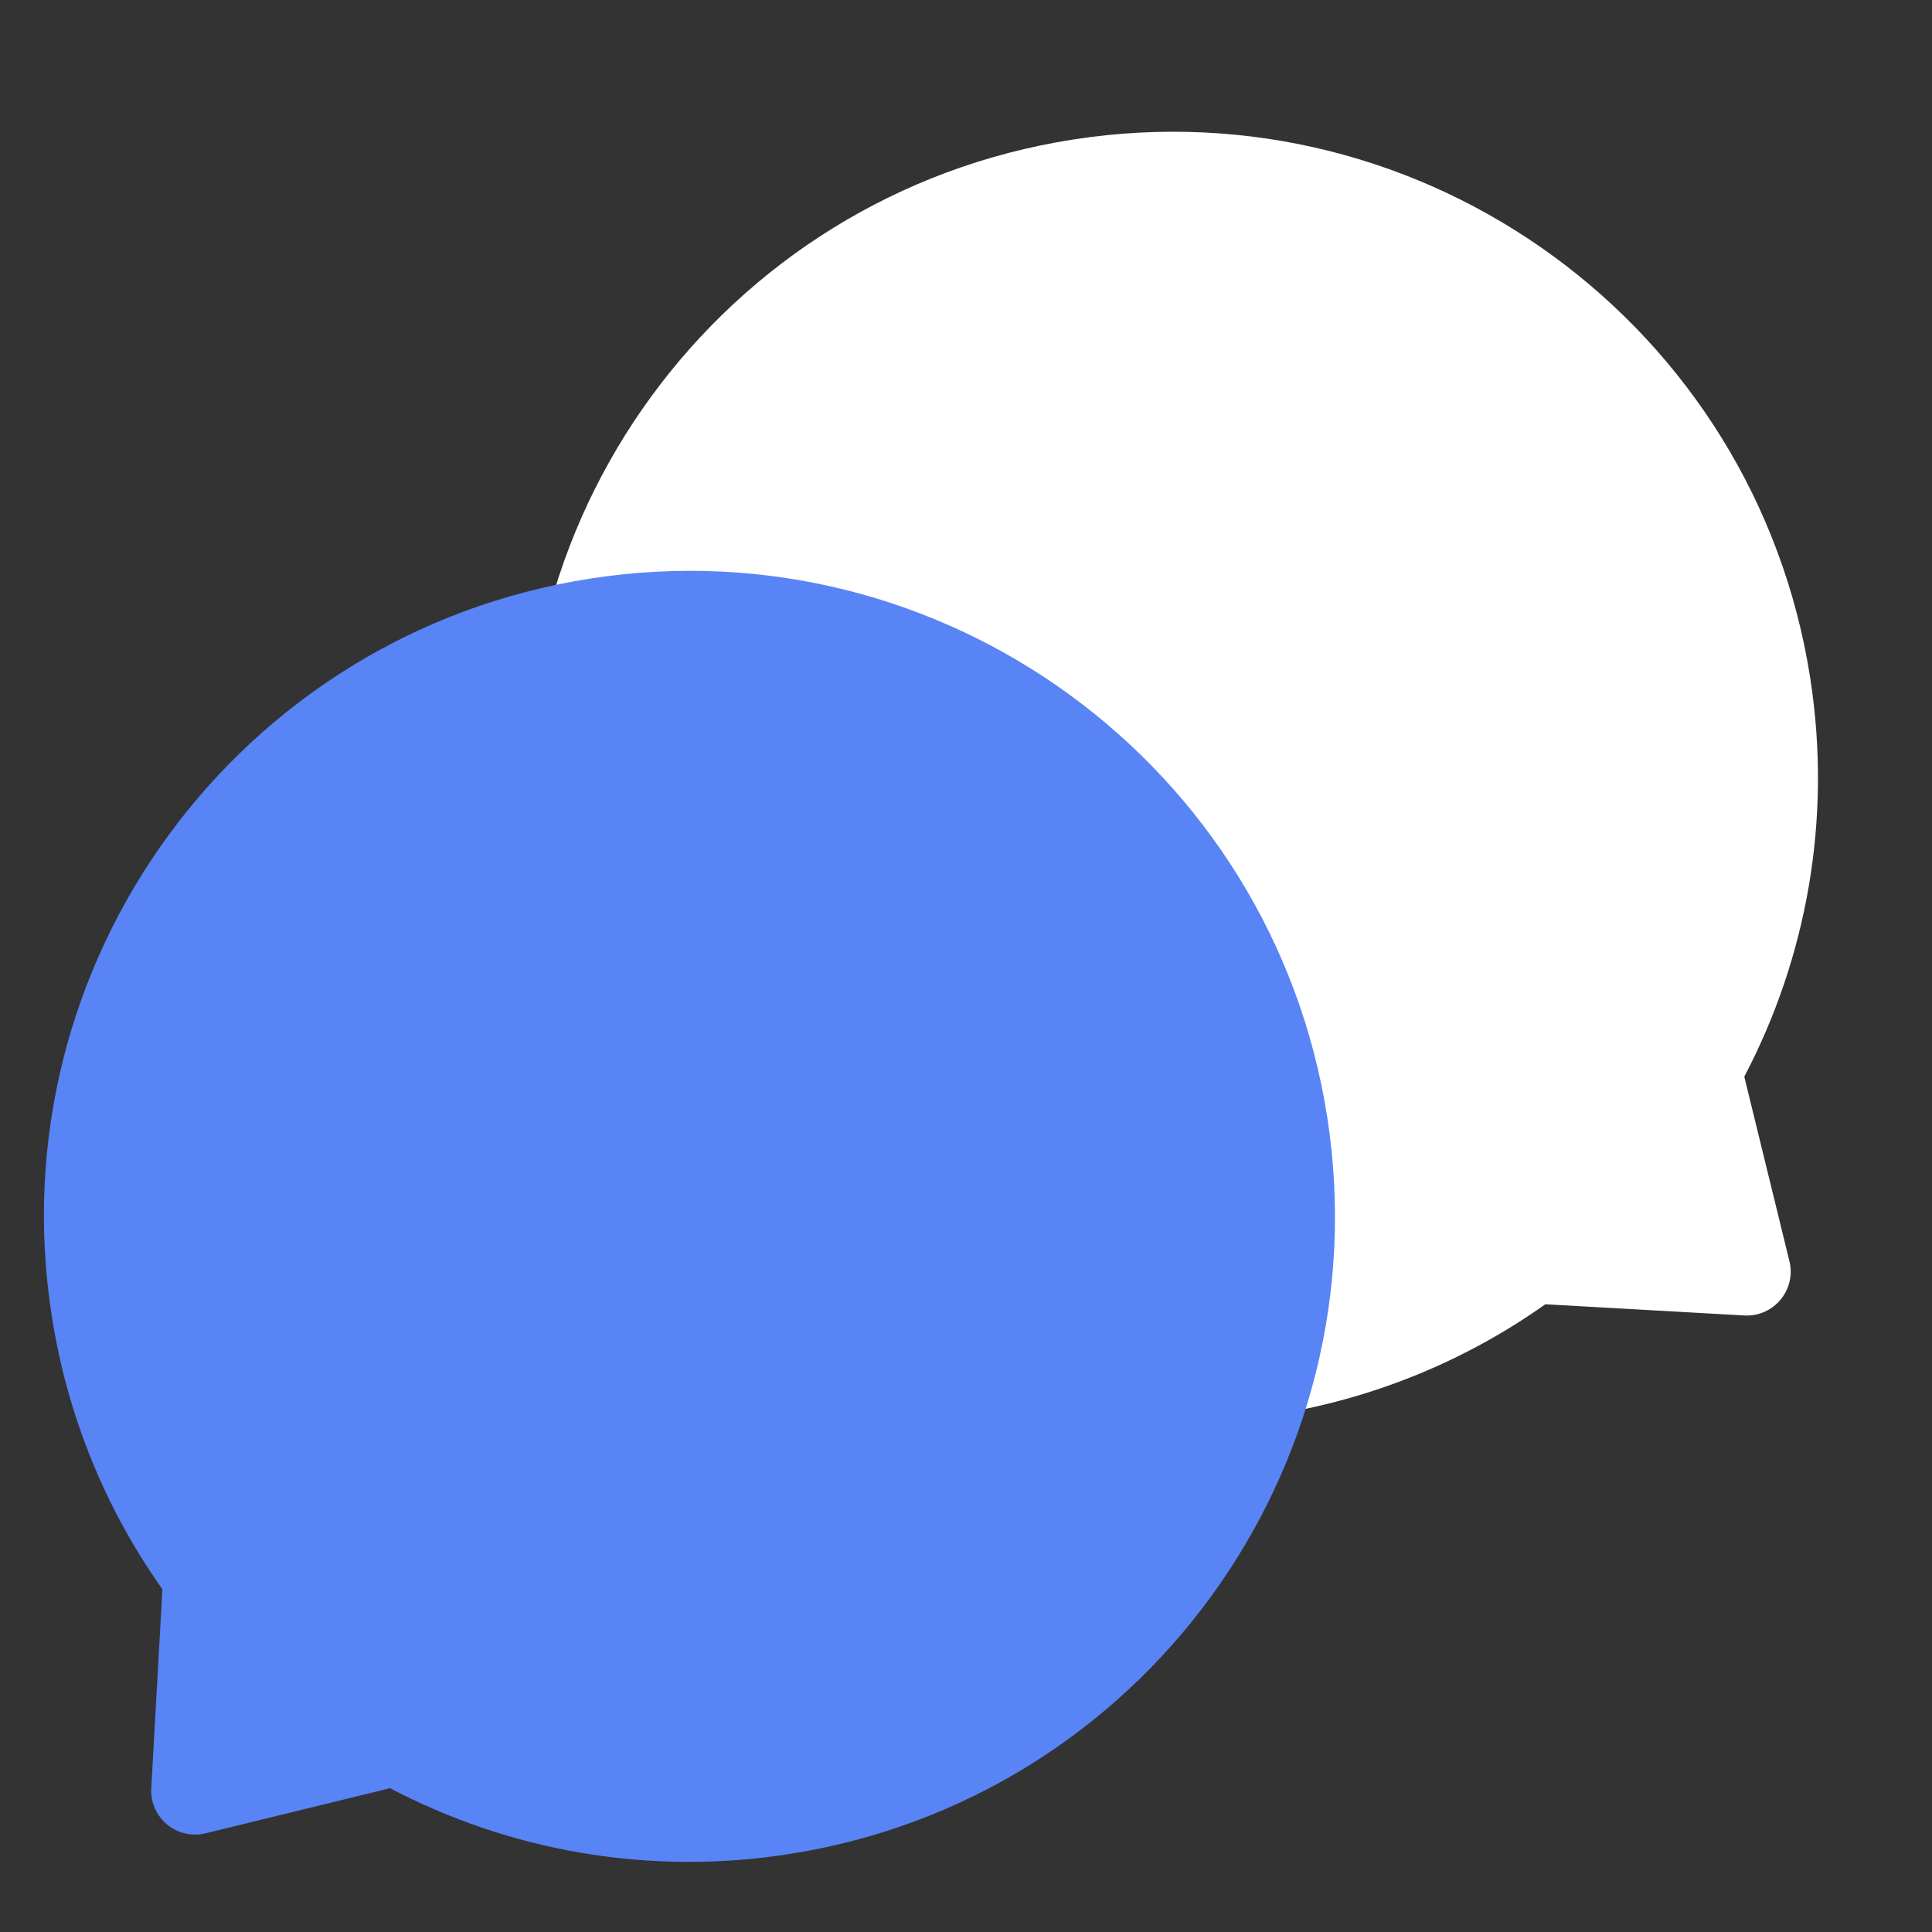
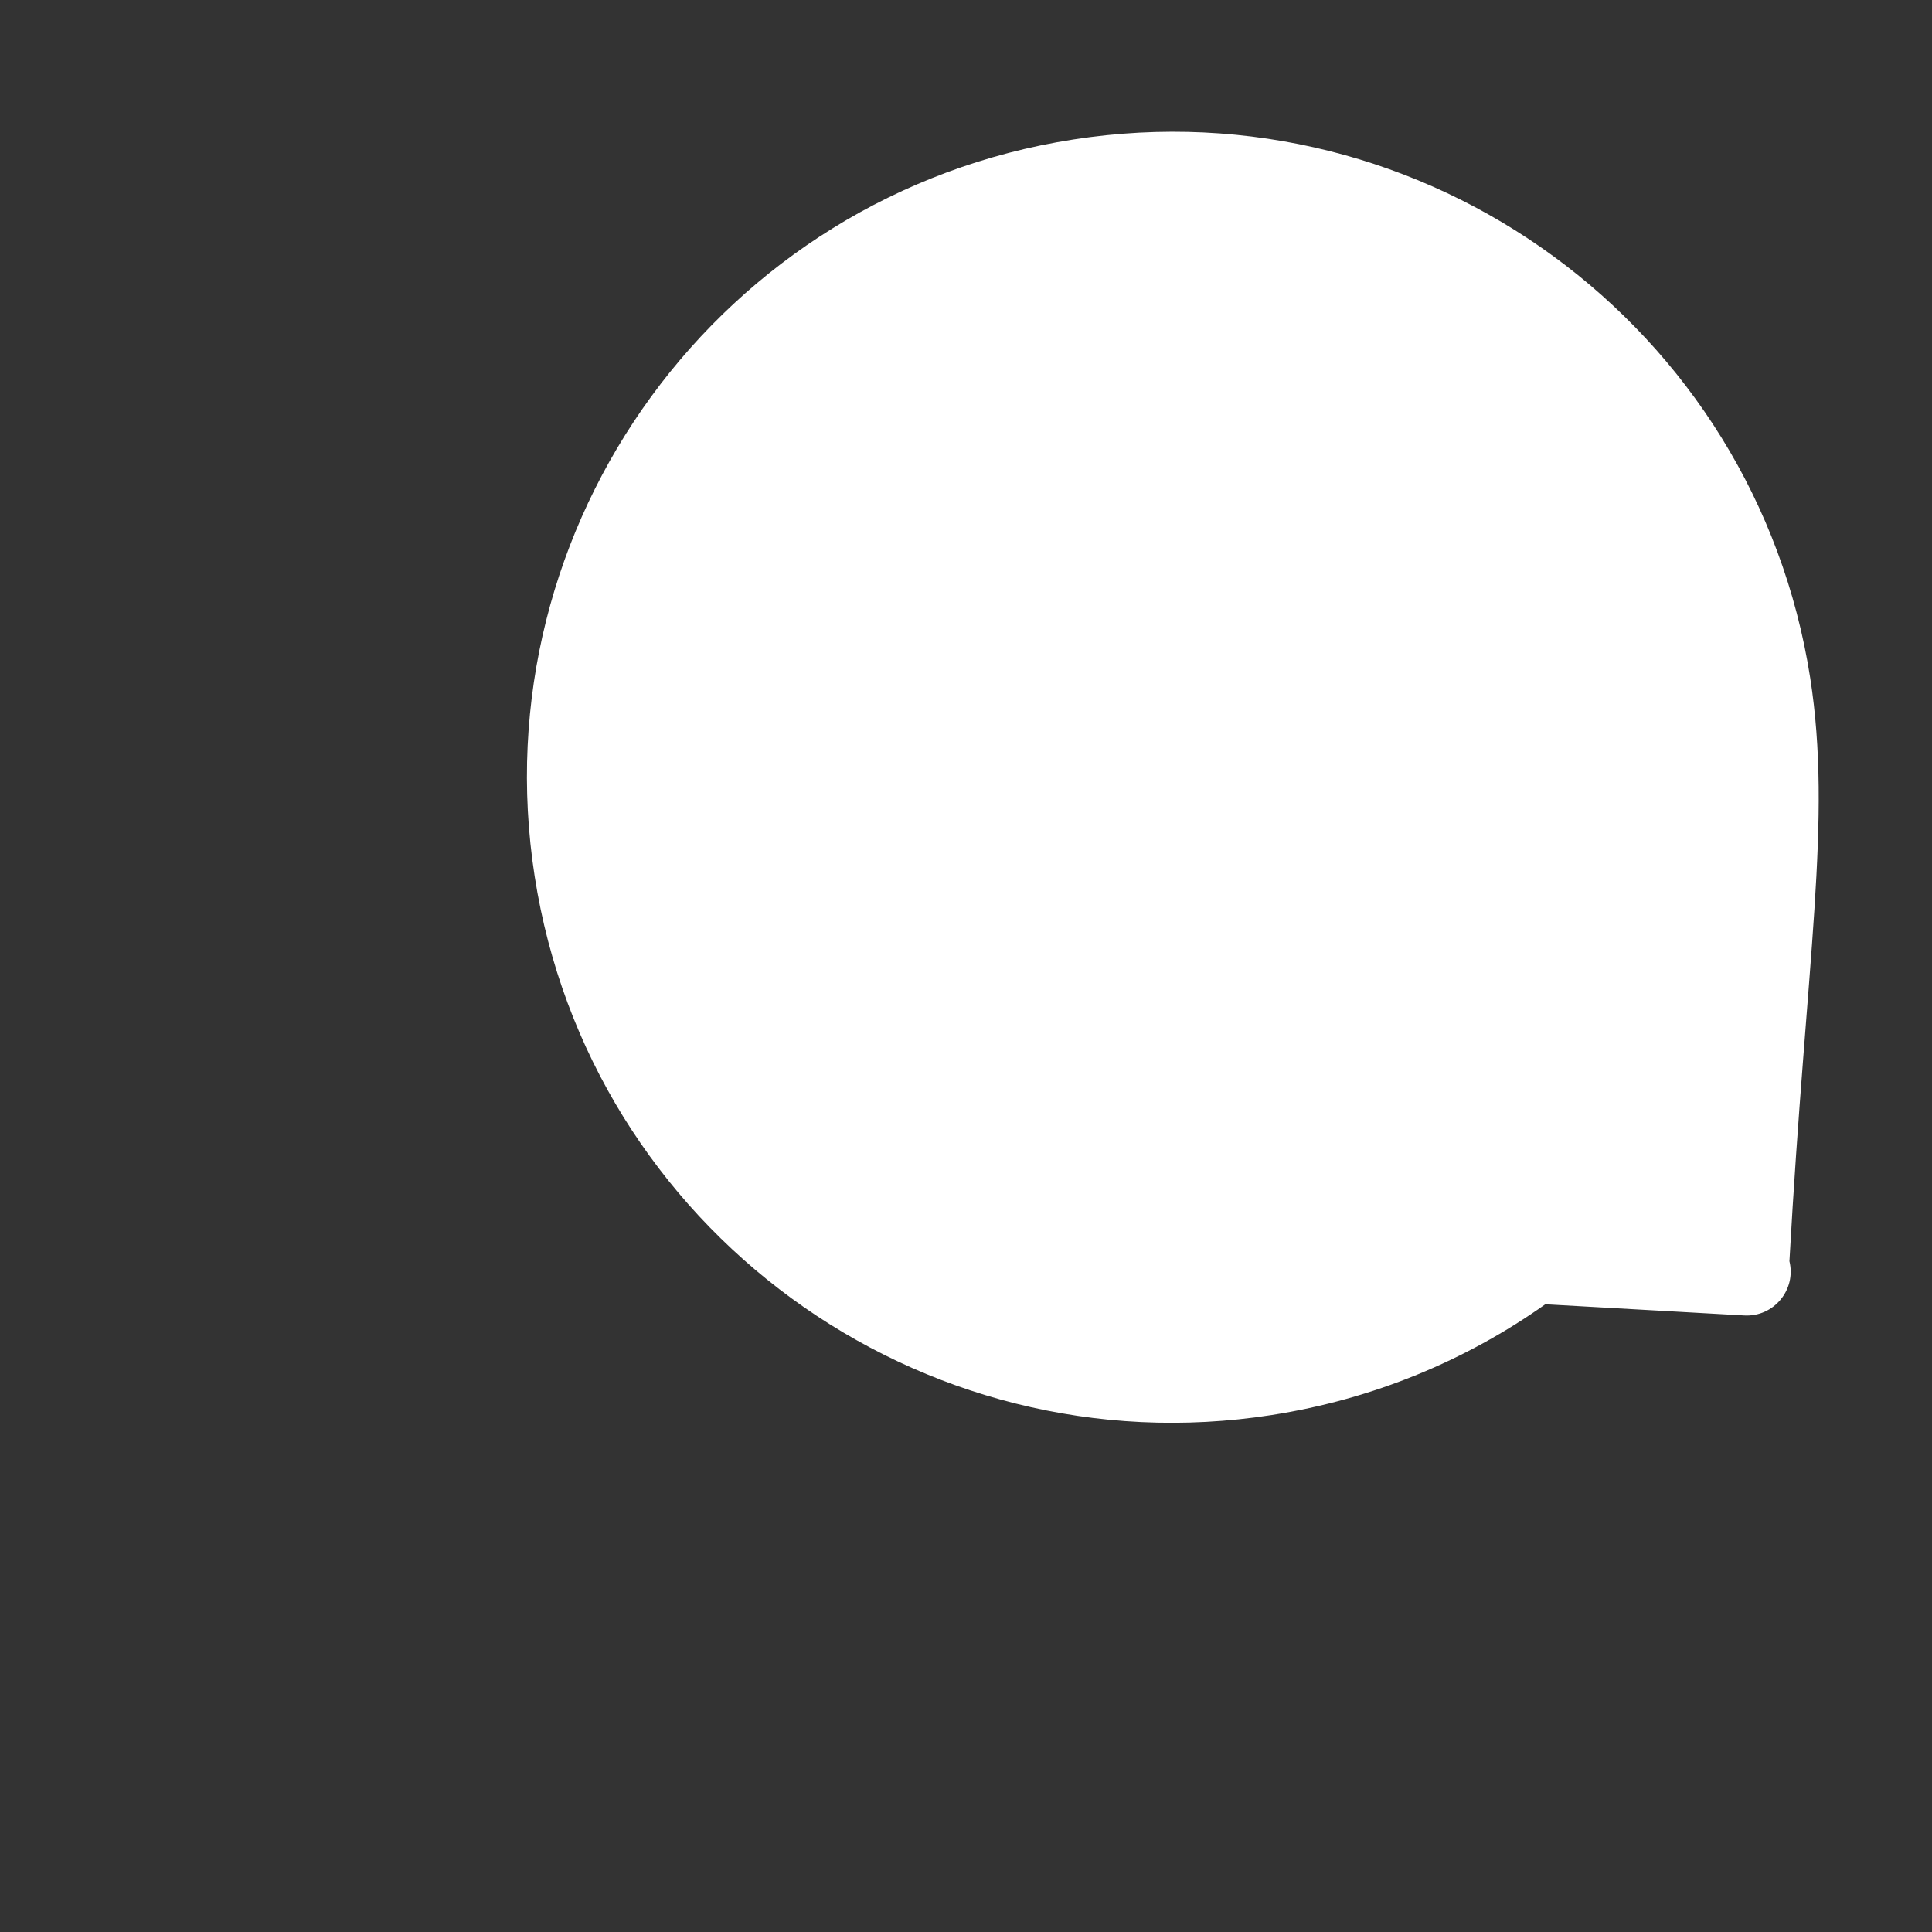
<svg xmlns="http://www.w3.org/2000/svg" width="44" height="44" viewBox="0 0 44 44" fill="none">
  <rect x="0" y="0" width="44" height="44" fill="#333333" stroke="none" />
-   <path fill-rule="evenodd" clip-rule="evenodd" d="M41.227 15.443C39.979 7.421 32.465 1.929 24.443 3.177C16.421 4.424 10.929 11.938 12.177 19.96C13.424 27.982 20.938 33.474 28.96 32.227C31.285 31.865 33.397 30.977 35.194 29.704L39.725 29.959C40.396 29.996 40.912 29.375 40.753 28.723L39.725 24.52C41.137 21.828 41.729 18.677 41.227 15.443Z" fill="white" />
-   <path fill-rule="evenodd" clip-rule="evenodd" d="M17.96 42.227C25.982 40.979 31.474 33.465 30.227 25.443C28.979 17.421 21.465 11.929 13.443 13.177C5.421 14.424 -0.071 21.938 1.177 29.96C1.538 32.285 2.426 34.397 3.699 36.194L3.445 40.725C3.407 41.396 4.028 41.912 4.68 41.753L8.884 40.725C11.575 42.137 14.726 42.729 17.96 42.227Z" fill="#5884F5" />
+   <path fill-rule="evenodd" clip-rule="evenodd" d="M41.227 15.443C39.979 7.421 32.465 1.929 24.443 3.177C16.421 4.424 10.929 11.938 12.177 19.96C13.424 27.982 20.938 33.474 28.96 32.227C31.285 31.865 33.397 30.977 35.194 29.704L39.725 29.959C40.396 29.996 40.912 29.375 40.753 28.723C41.137 21.828 41.729 18.677 41.227 15.443Z" fill="white" />
</svg>